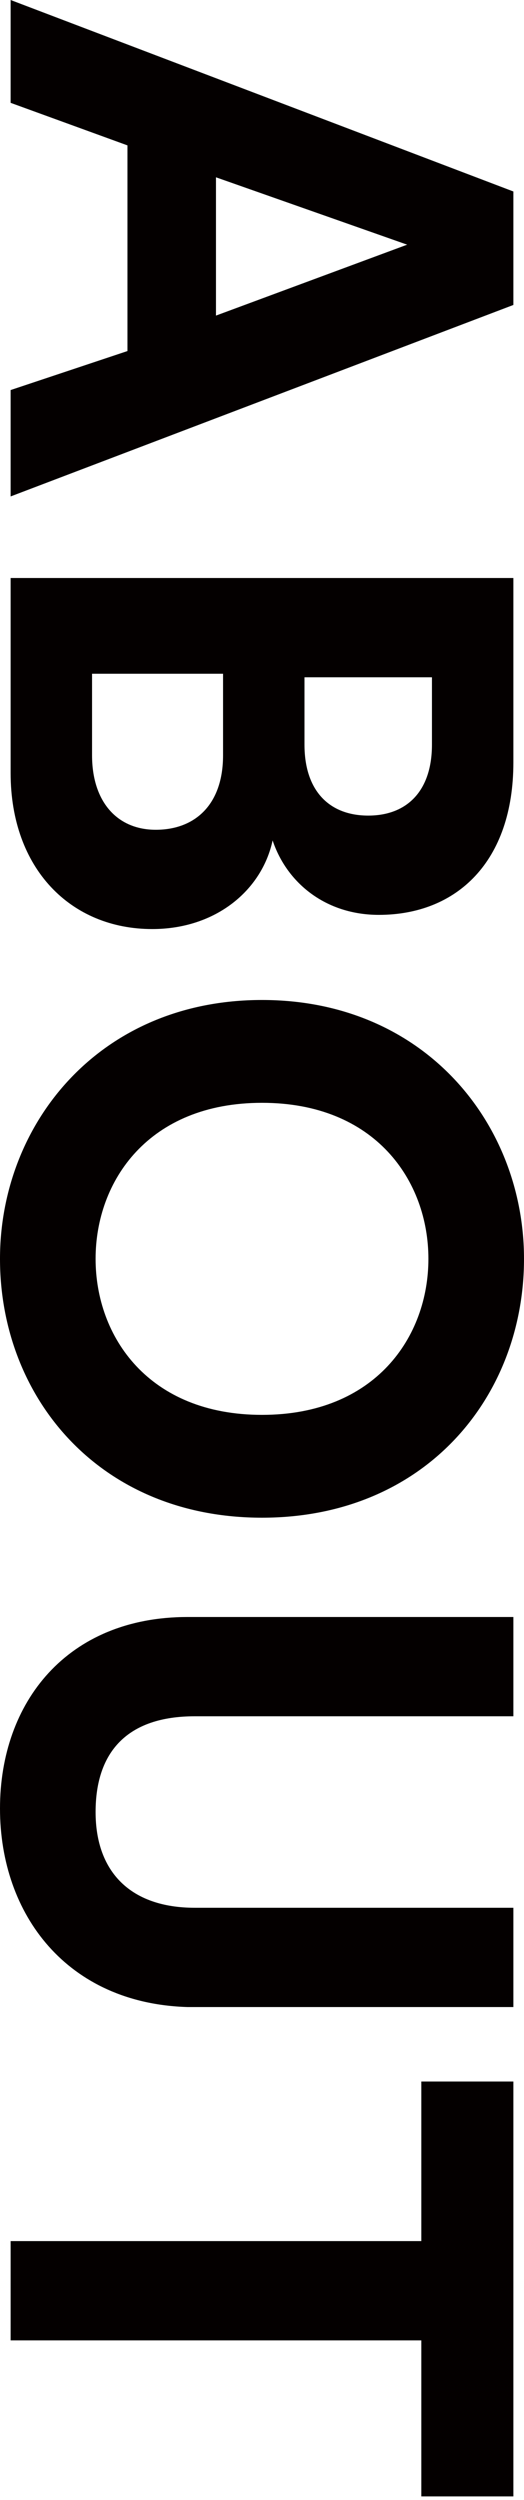
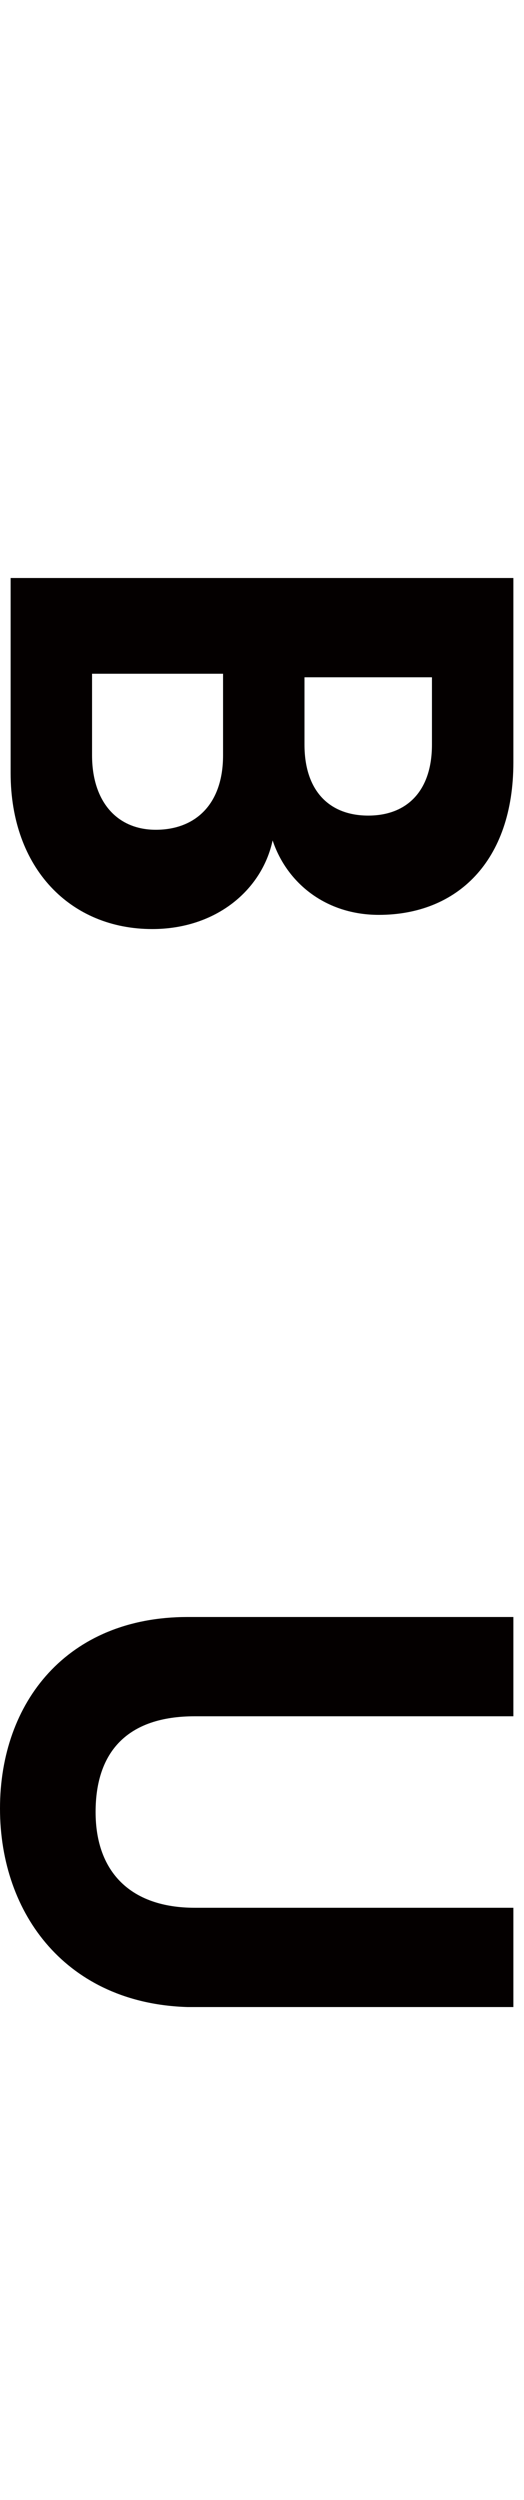
<svg xmlns="http://www.w3.org/2000/svg" version="1.1" id="レイヤー_1" x="0px" y="0px" viewBox="0 0 14.8 70.5" style="enable-background:new 0 0 14.8 70.5;" xml:space="preserve">
  <style type="text/css">
	.st0{fill:#040000;}
</style>
  <g>
    <g>
-       <path class="st0" d="M3.6,9.9V4.1L0.3,2.9V0l14.2,5.4v3.2L0.3,14v-3L3.6,9.9z M6.1,5v3.9l5.4-2L6.1,5z" />
      <path class="st0" d="M14.5,21.5c0,2.8-1.6,4.3-3.8,4.3c-1.5,0-2.6-0.9-3-2.1c-0.3,1.4-1.6,2.5-3.4,2.5c-2.3,0-4-1.7-4-4.4v-5.5    h14.2V21.5z M2.6,21.3c0,1.3,0.7,2.1,1.8,2.1c1.1,0,1.9-0.7,1.9-2.1v-2.3H2.6V21.3z M8.6,21c0,1.3,0.7,2,1.8,2    c1.1,0,1.8-0.7,1.8-2v-1.9H8.6V21z" />
-       <path class="st0" d="M14.8,35.5c0,3.9-2.8,7.3-7.4,7.3c-4.6,0-7.4-3.4-7.4-7.3c0-3.8,2.8-7.3,7.4-7.3C12,28.2,14.8,31.7,14.8,35.5    z M2.7,35.5c0,2.2,1.5,4.4,4.7,4.4s4.7-2.2,4.7-4.4c0-2.2-1.5-4.4-4.7-4.4S2.7,33.3,2.7,35.5z" />
      <path class="st0" d="M5.3,45.6h9.2v2.8h-9c-1.9,0-2.8,1-2.8,2.7c0,1.7,1,2.7,2.8,2.7h9v2.8H5.3C1.9,56.5,0,54,0,51    C0,48,1.9,45.6,5.3,45.6z" />
-       <path class="st0" d="M11.9,66H0.3v-2.8h11.6v-4.5h2.6v11.7h-2.6V66z" />
    </g>
  </g>
</svg>